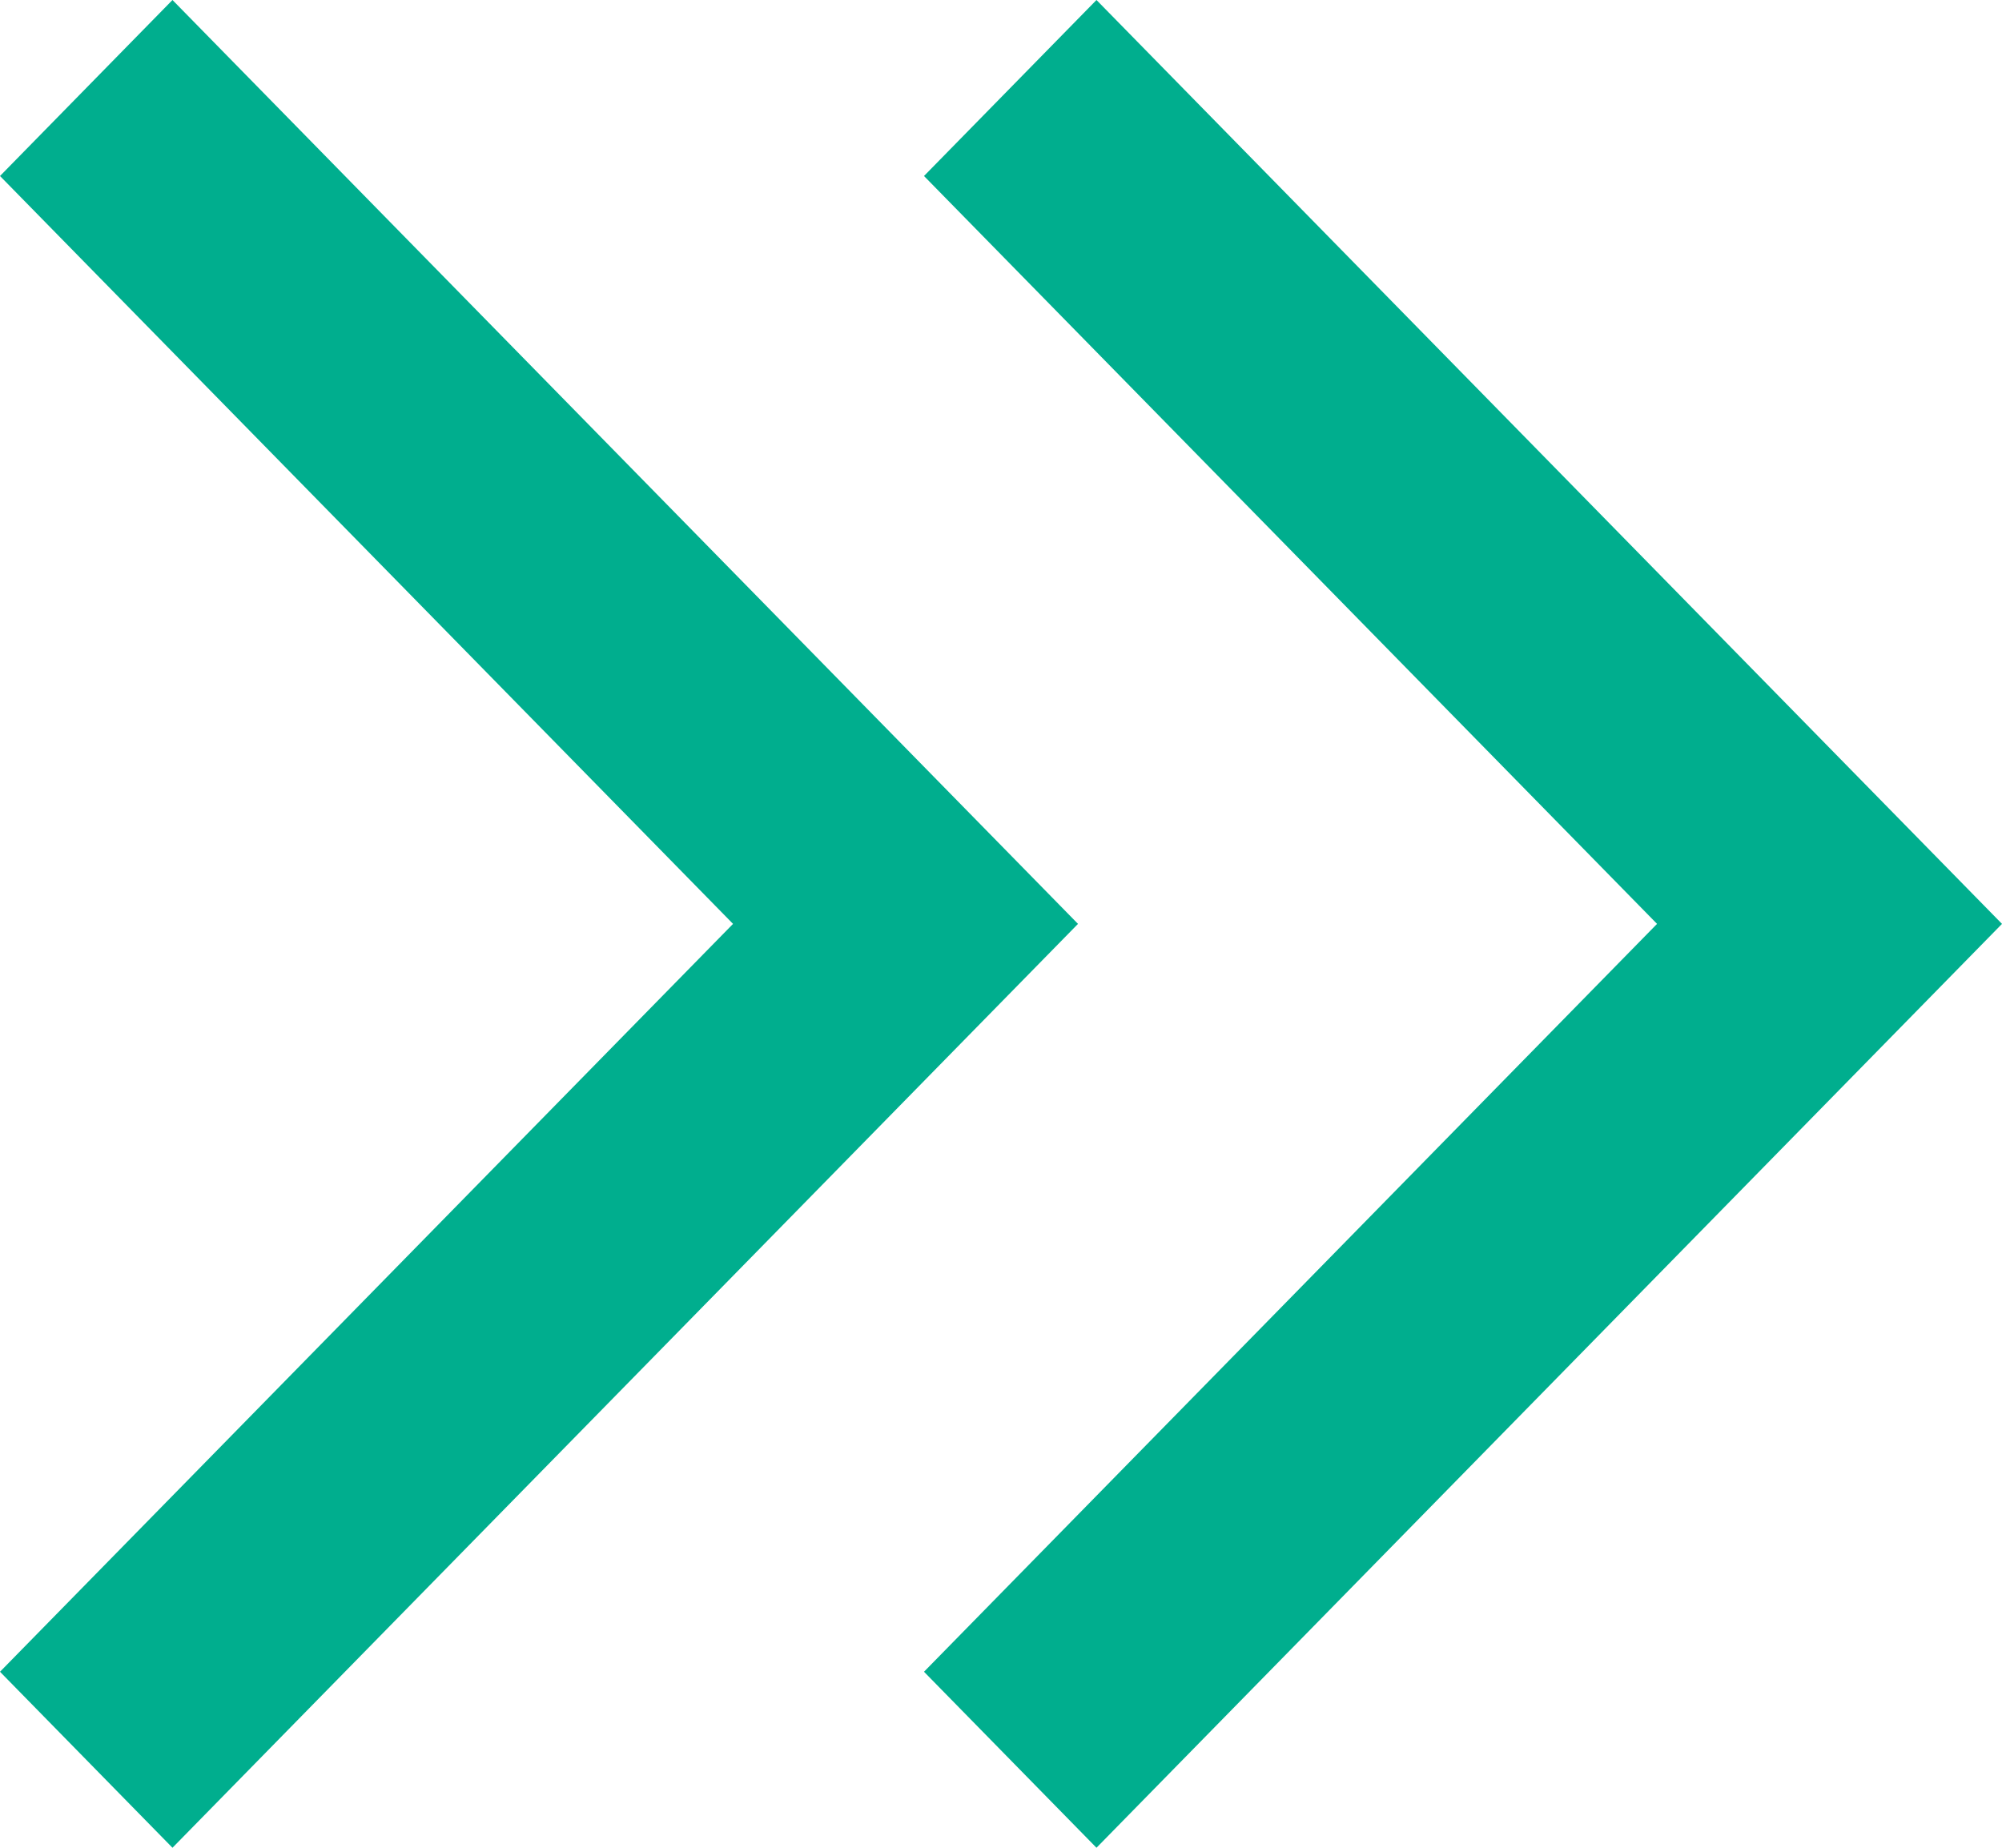
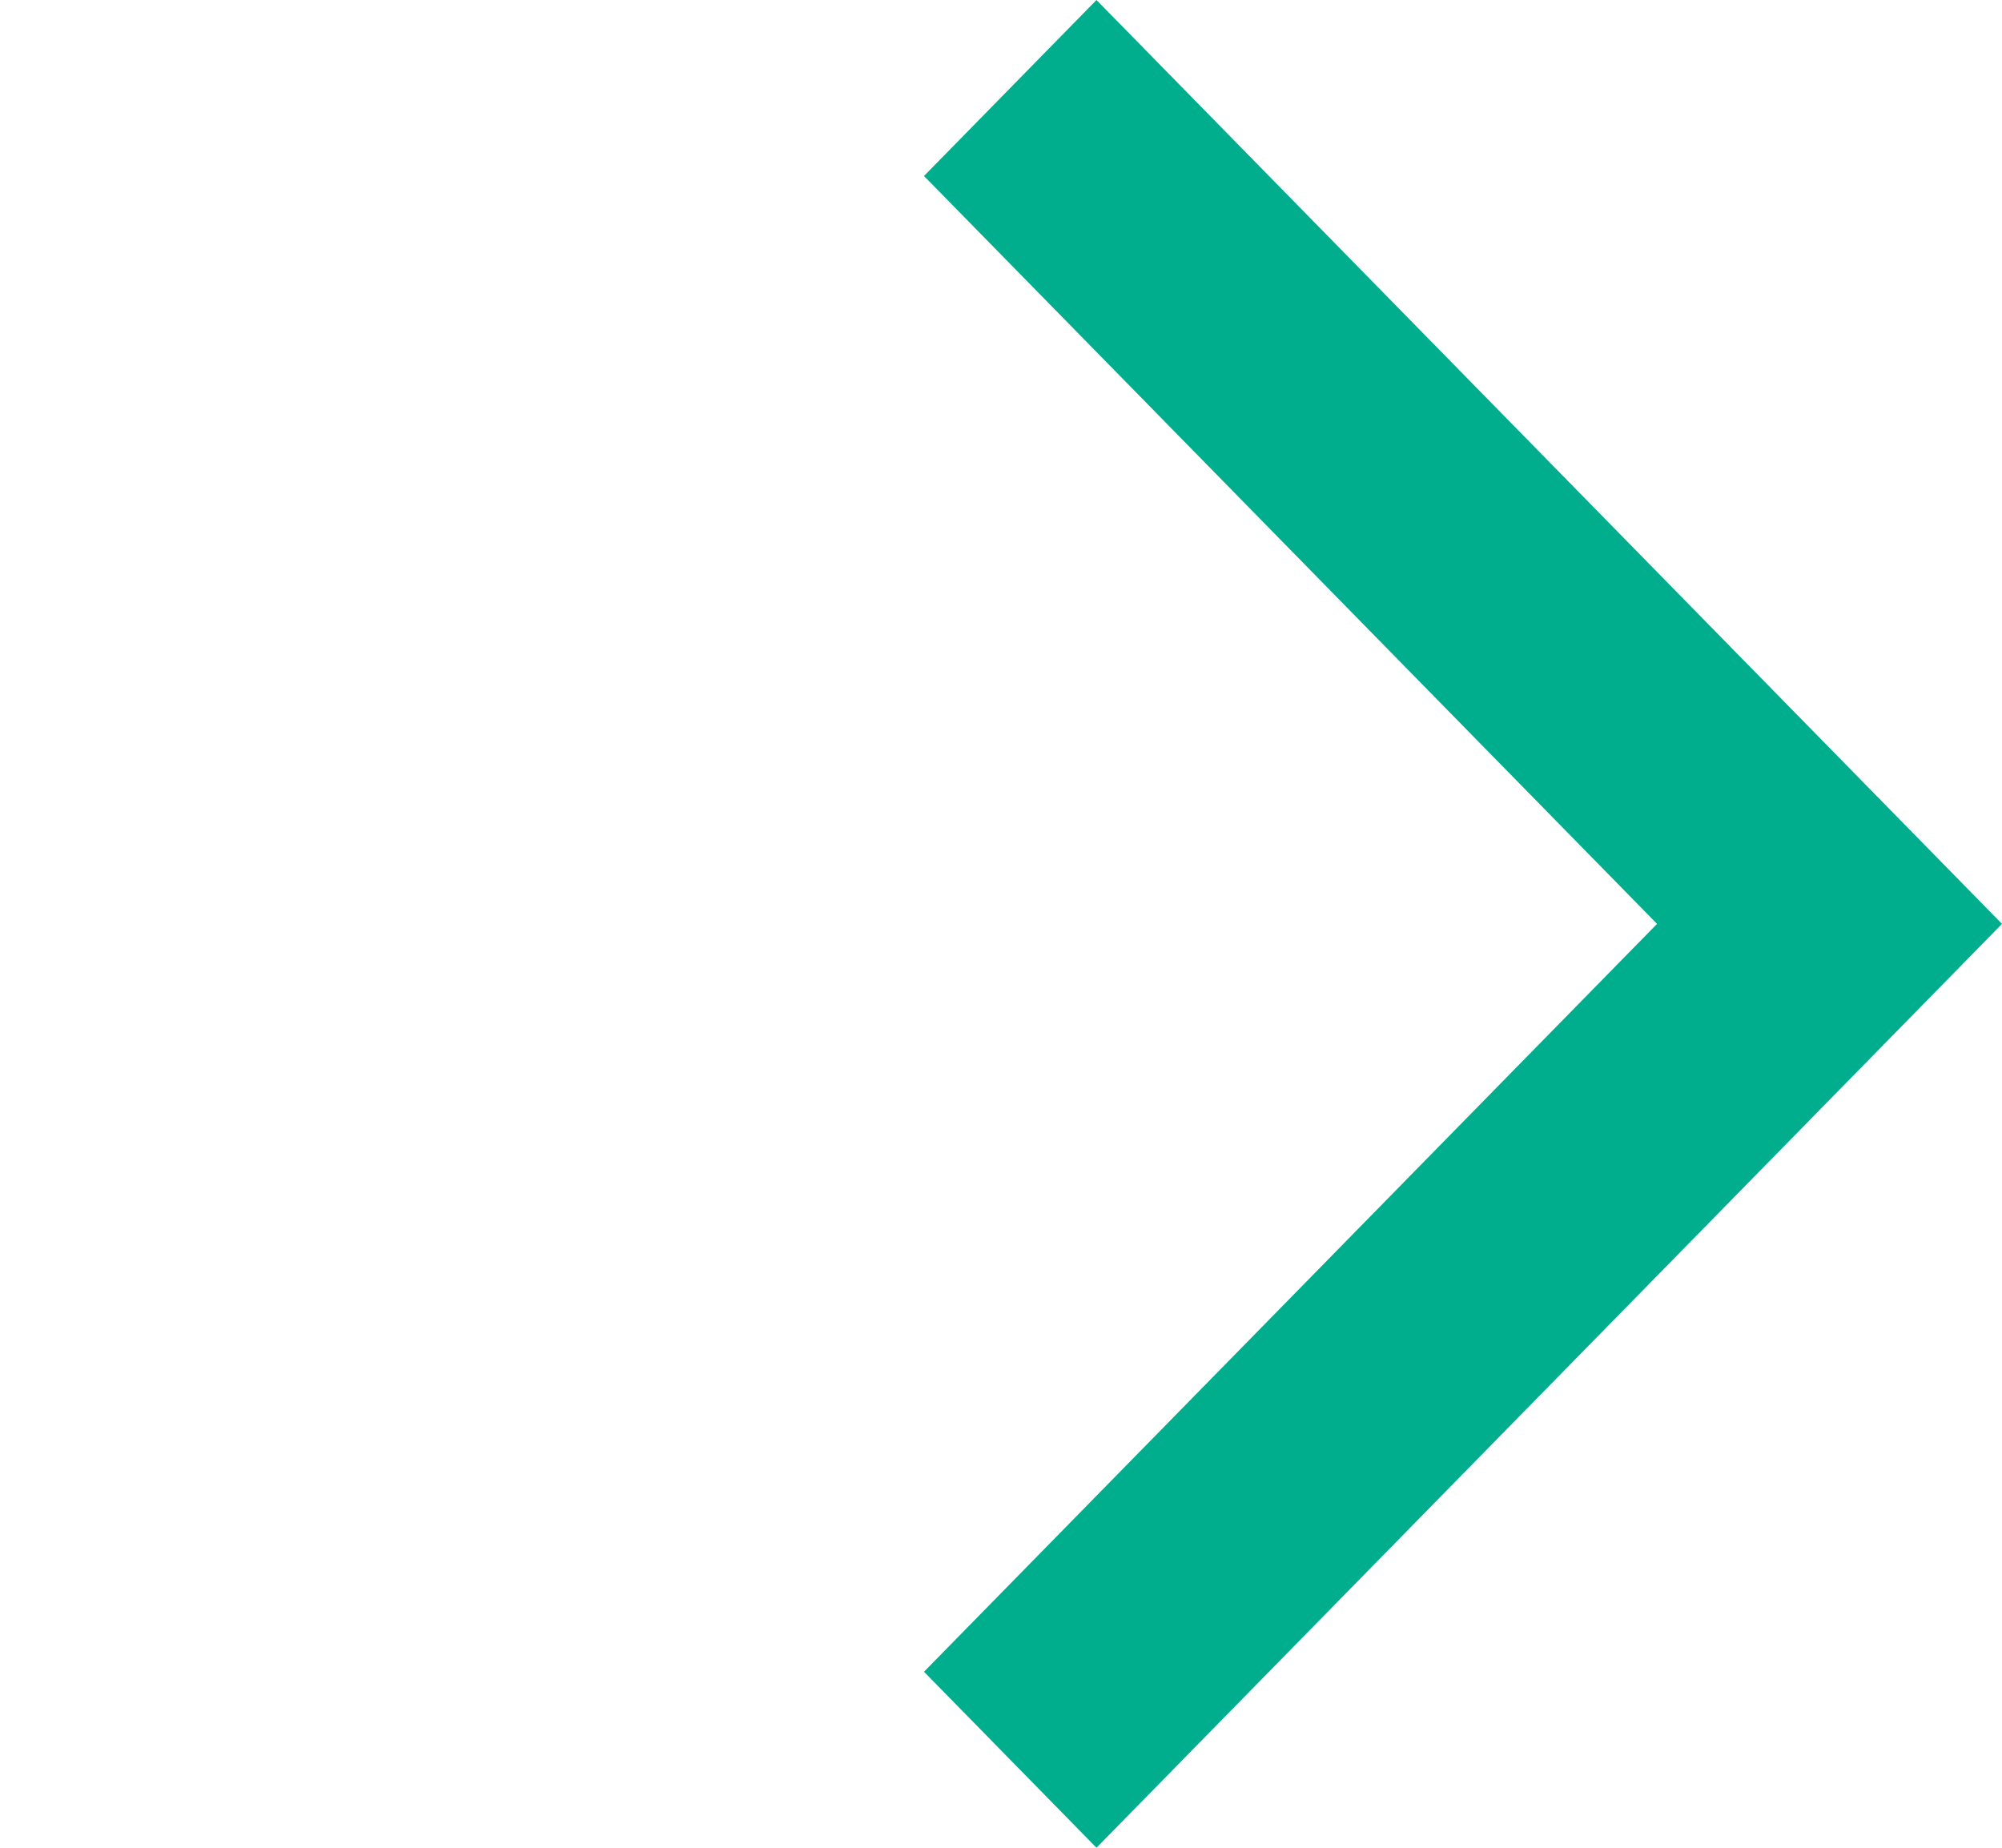
<svg xmlns="http://www.w3.org/2000/svg" width="13" height="12" viewBox="0 0 13 12">
  <g fill="#00AE8E" fill-rule="evenodd">
-     <path d="M7 6L1.12 0 0 1.143 4.76 6 0 10.857 1.12 12z" />
    <path d="M13 6L7.12 0 6 1.143 10.76 6 6 10.857 7.12 12z" />
  </g>
</svg>